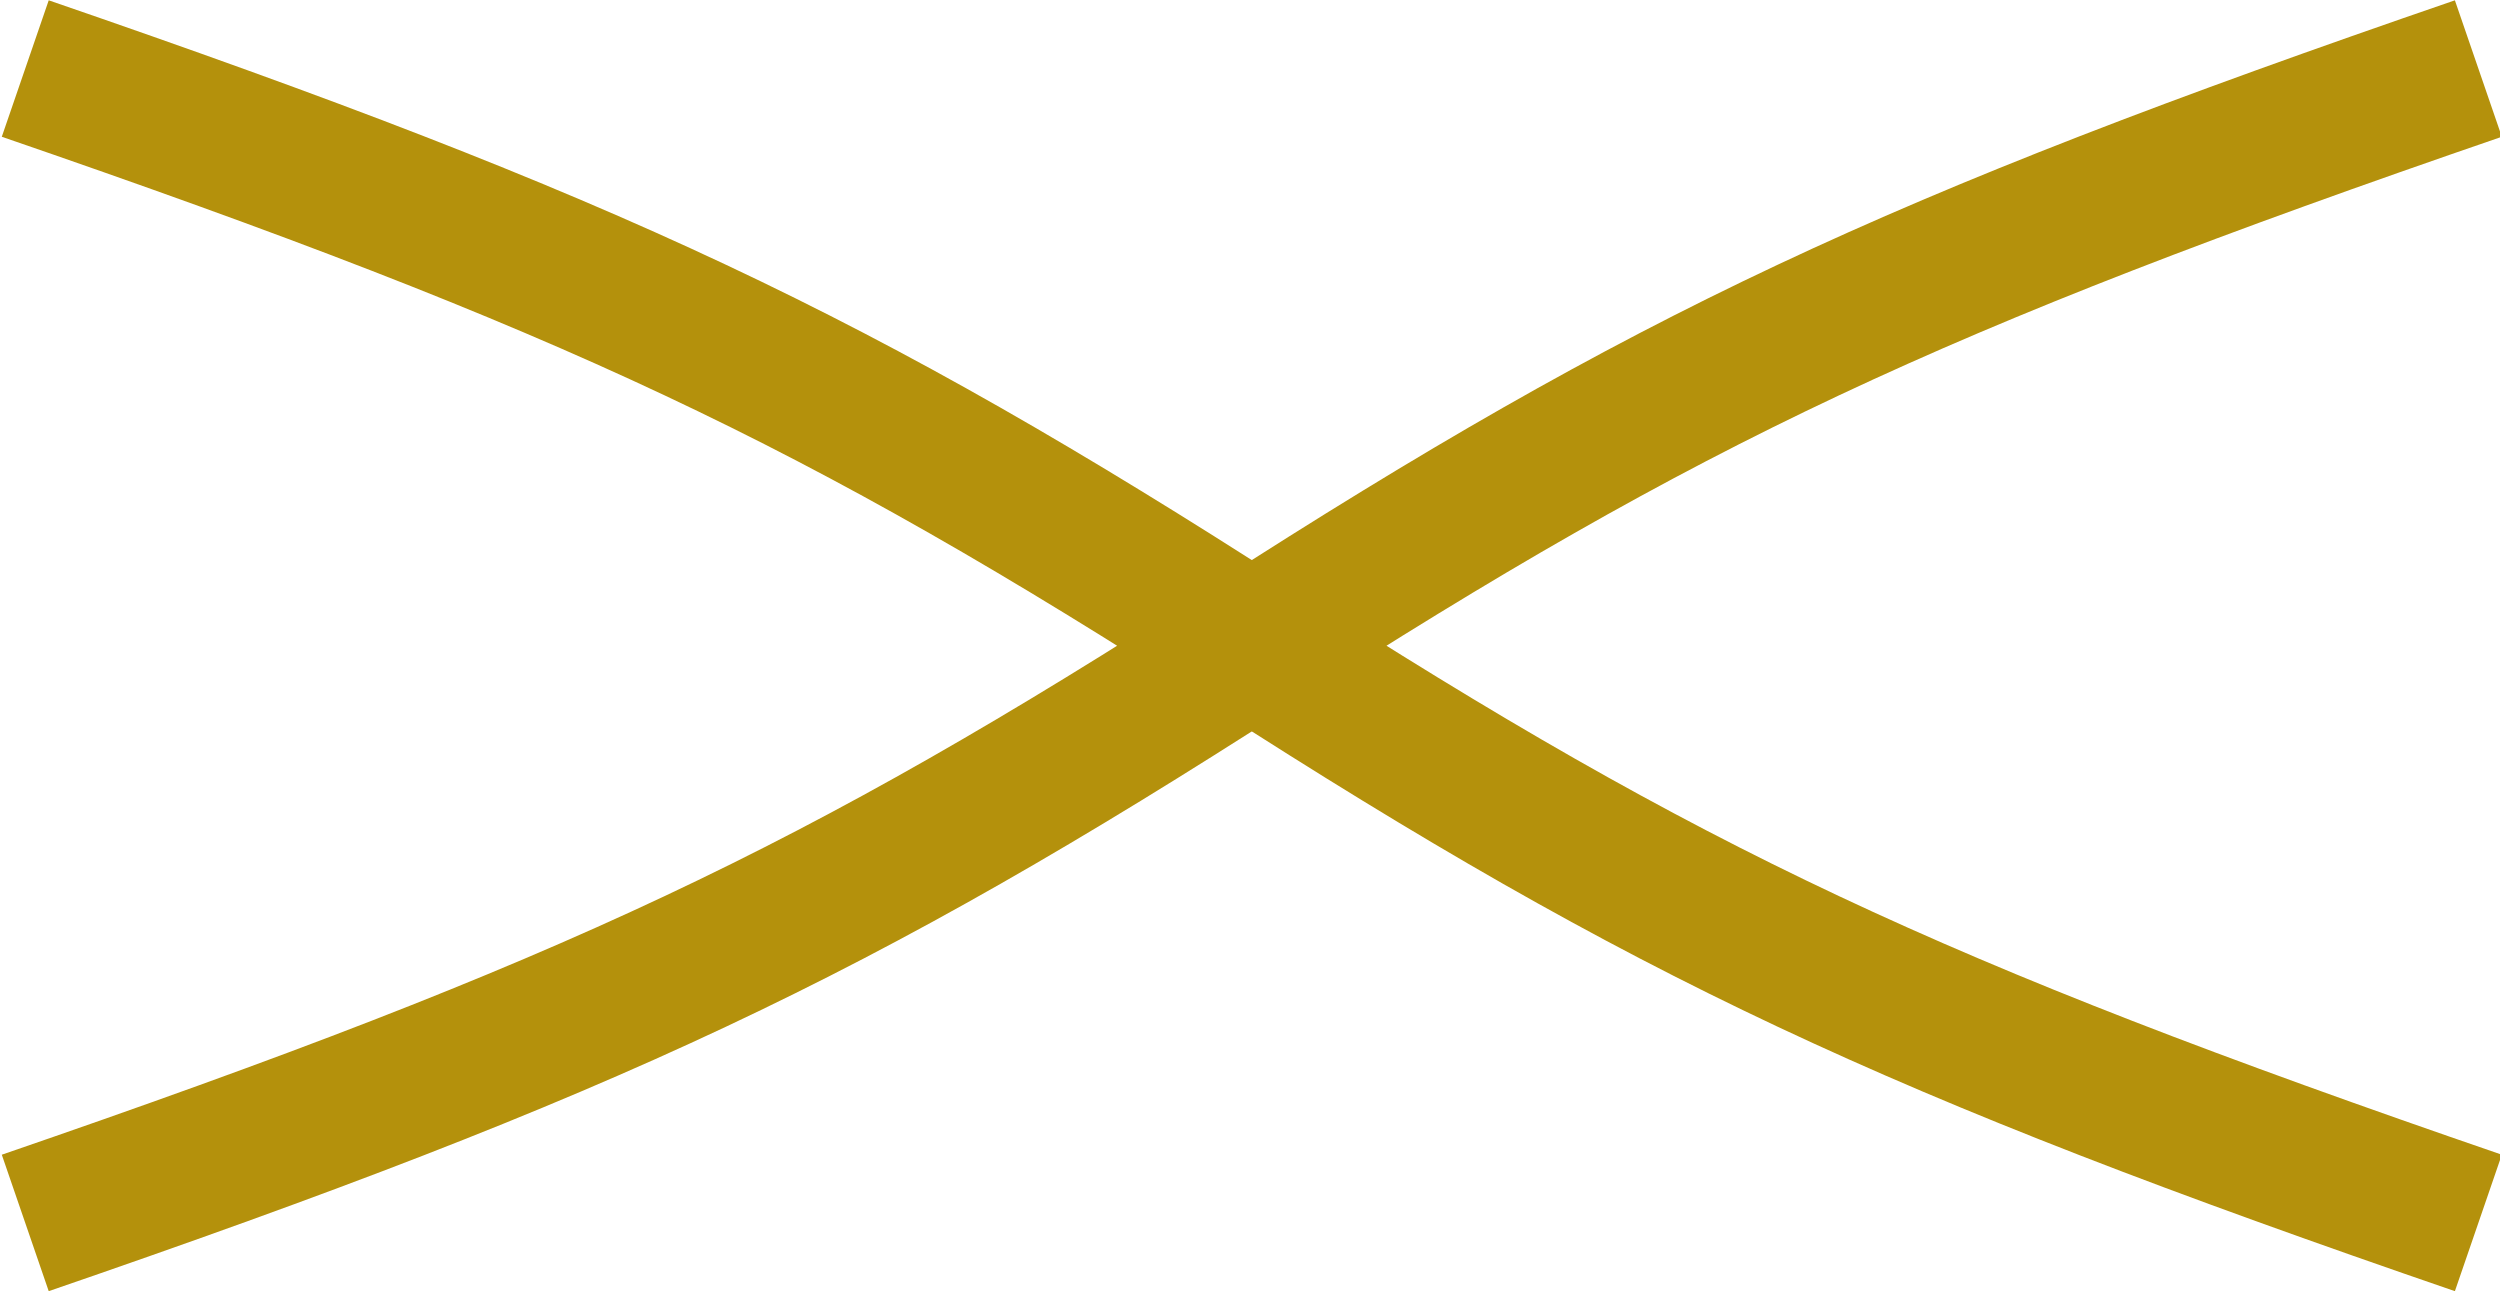
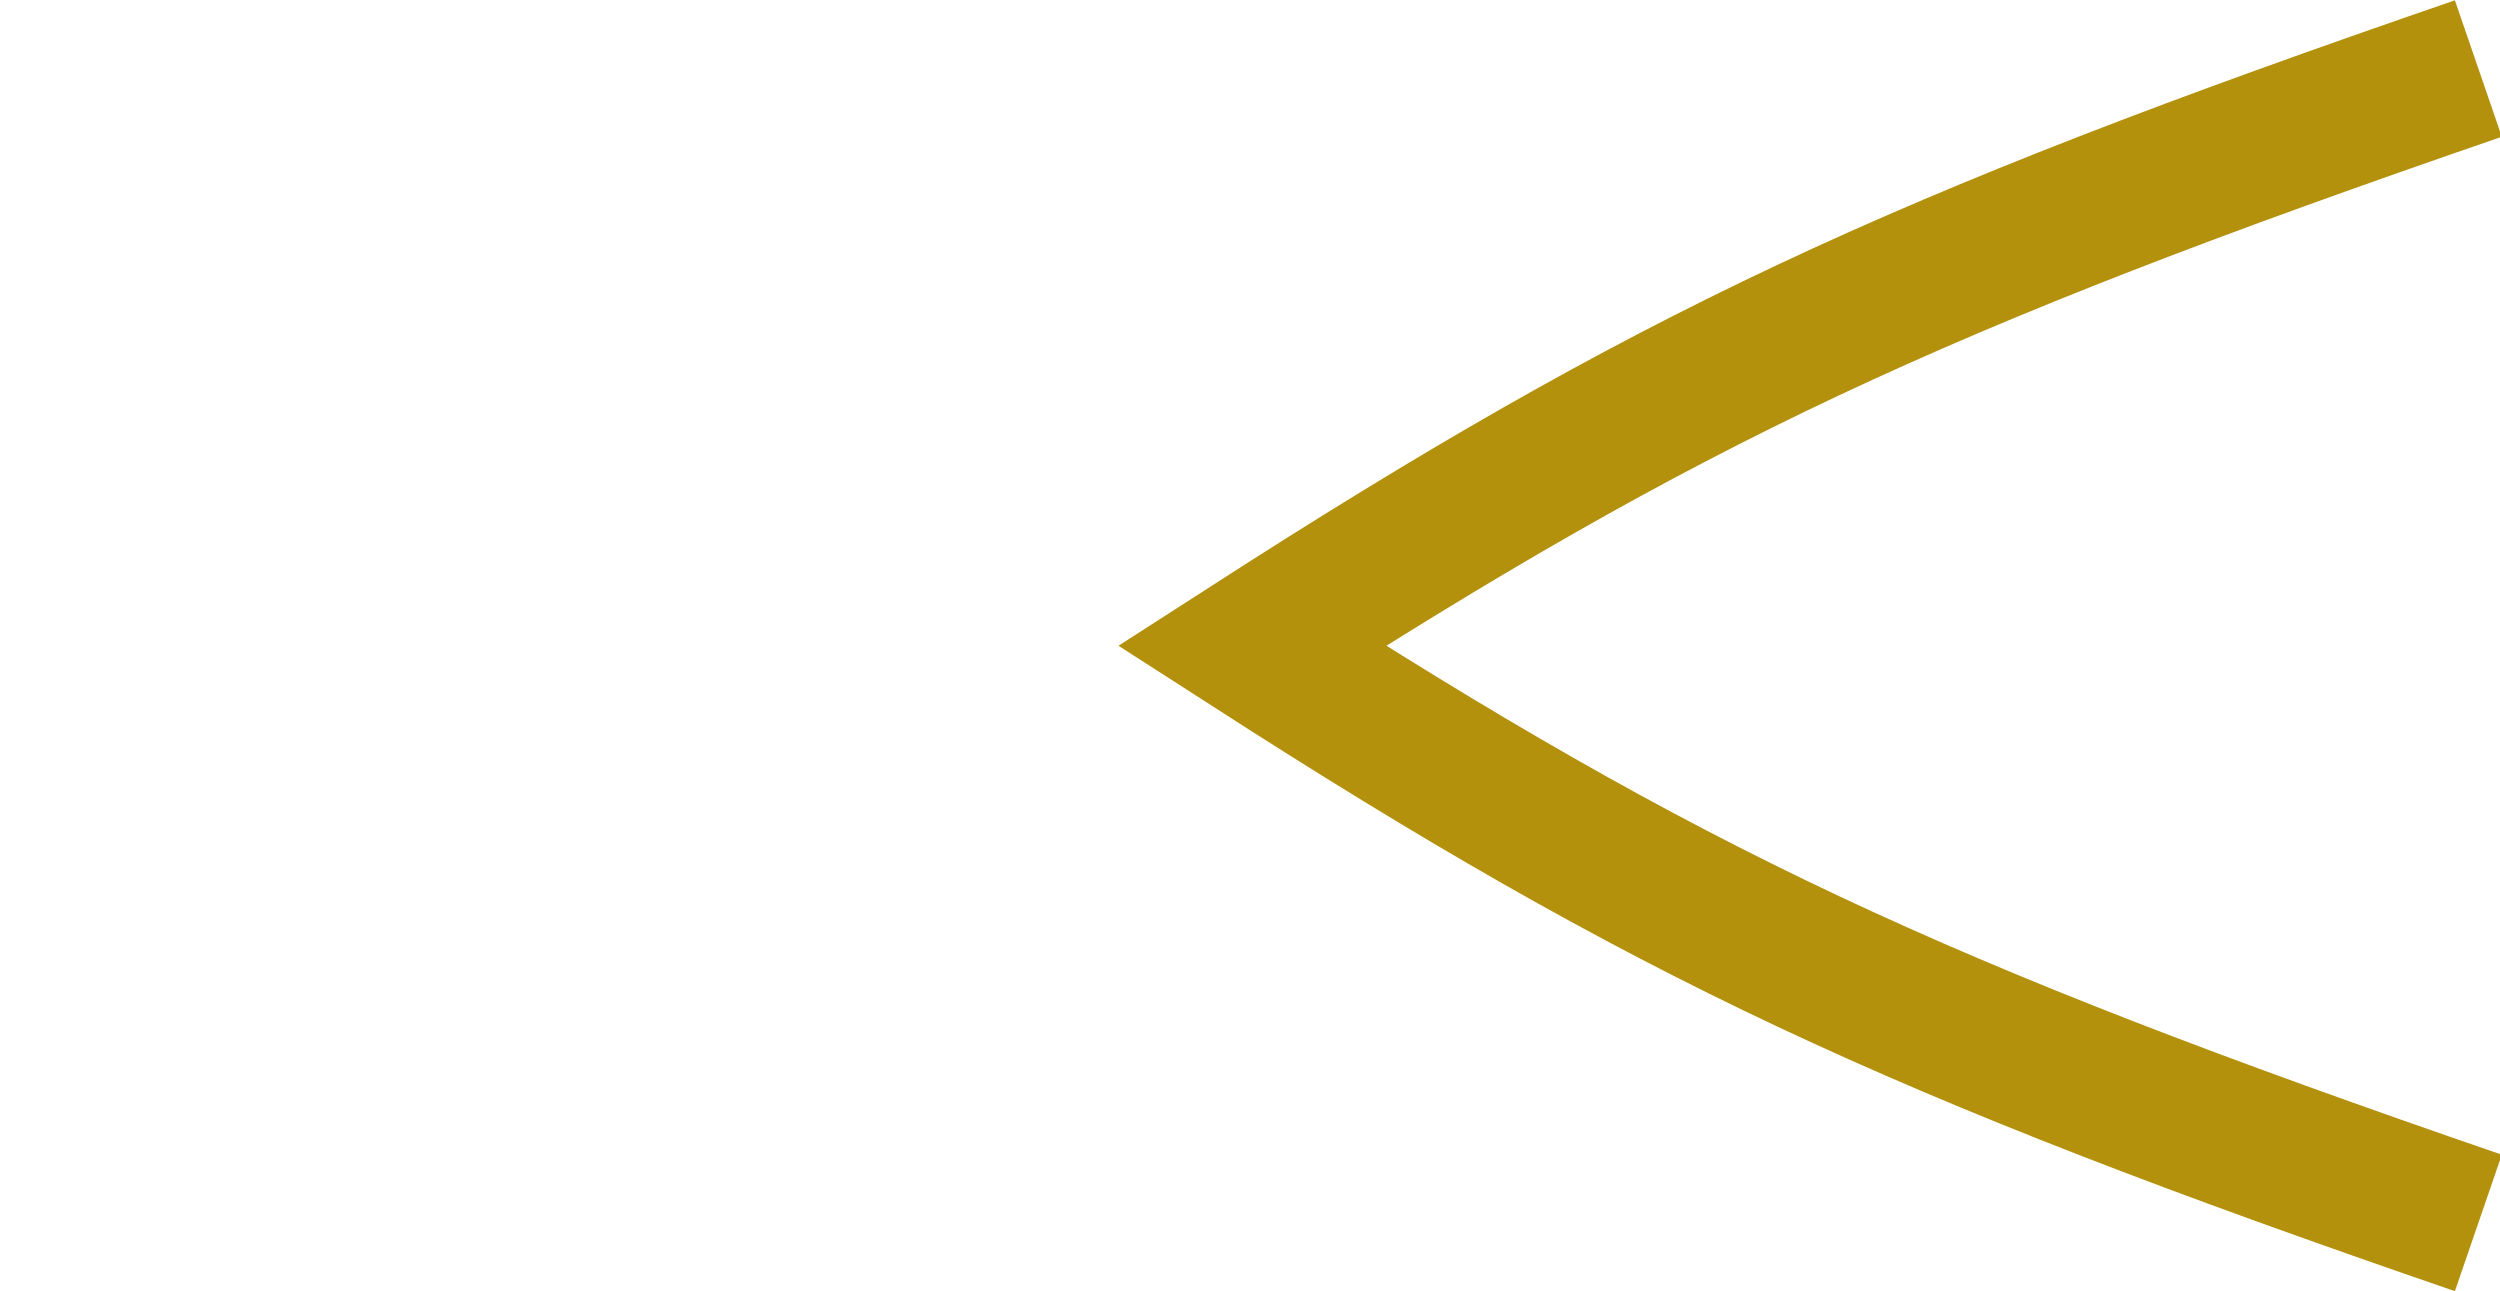
<svg xmlns="http://www.w3.org/2000/svg" version="1.1" id="レイヤー_2" x="0px" y="0px" viewBox="0 0 69.3 35.8" style="enable-background:new 0 0 69.3 35.8;" xml:space="preserve">
  <style type="text/css">
	.st0{fill:none;stroke:#B4910C;stroke-width:4;stroke-miterlimit:10;}
</style>
  <g>
    <g>
-       <path class="st0" d="M0.7,1.9c15.7,5.4,22.5,8.6,34,16c-11.5,7.4-18.3,10.6-34,16" />
-     </g>
+       </g>
    <g>
      <path class="st0" d="M68.7,1.9c-15.7,5.4-22.5,8.6-34,16c11.5,7.4,18.3,10.6,34,16" />
    </g>
  </g>
</svg>